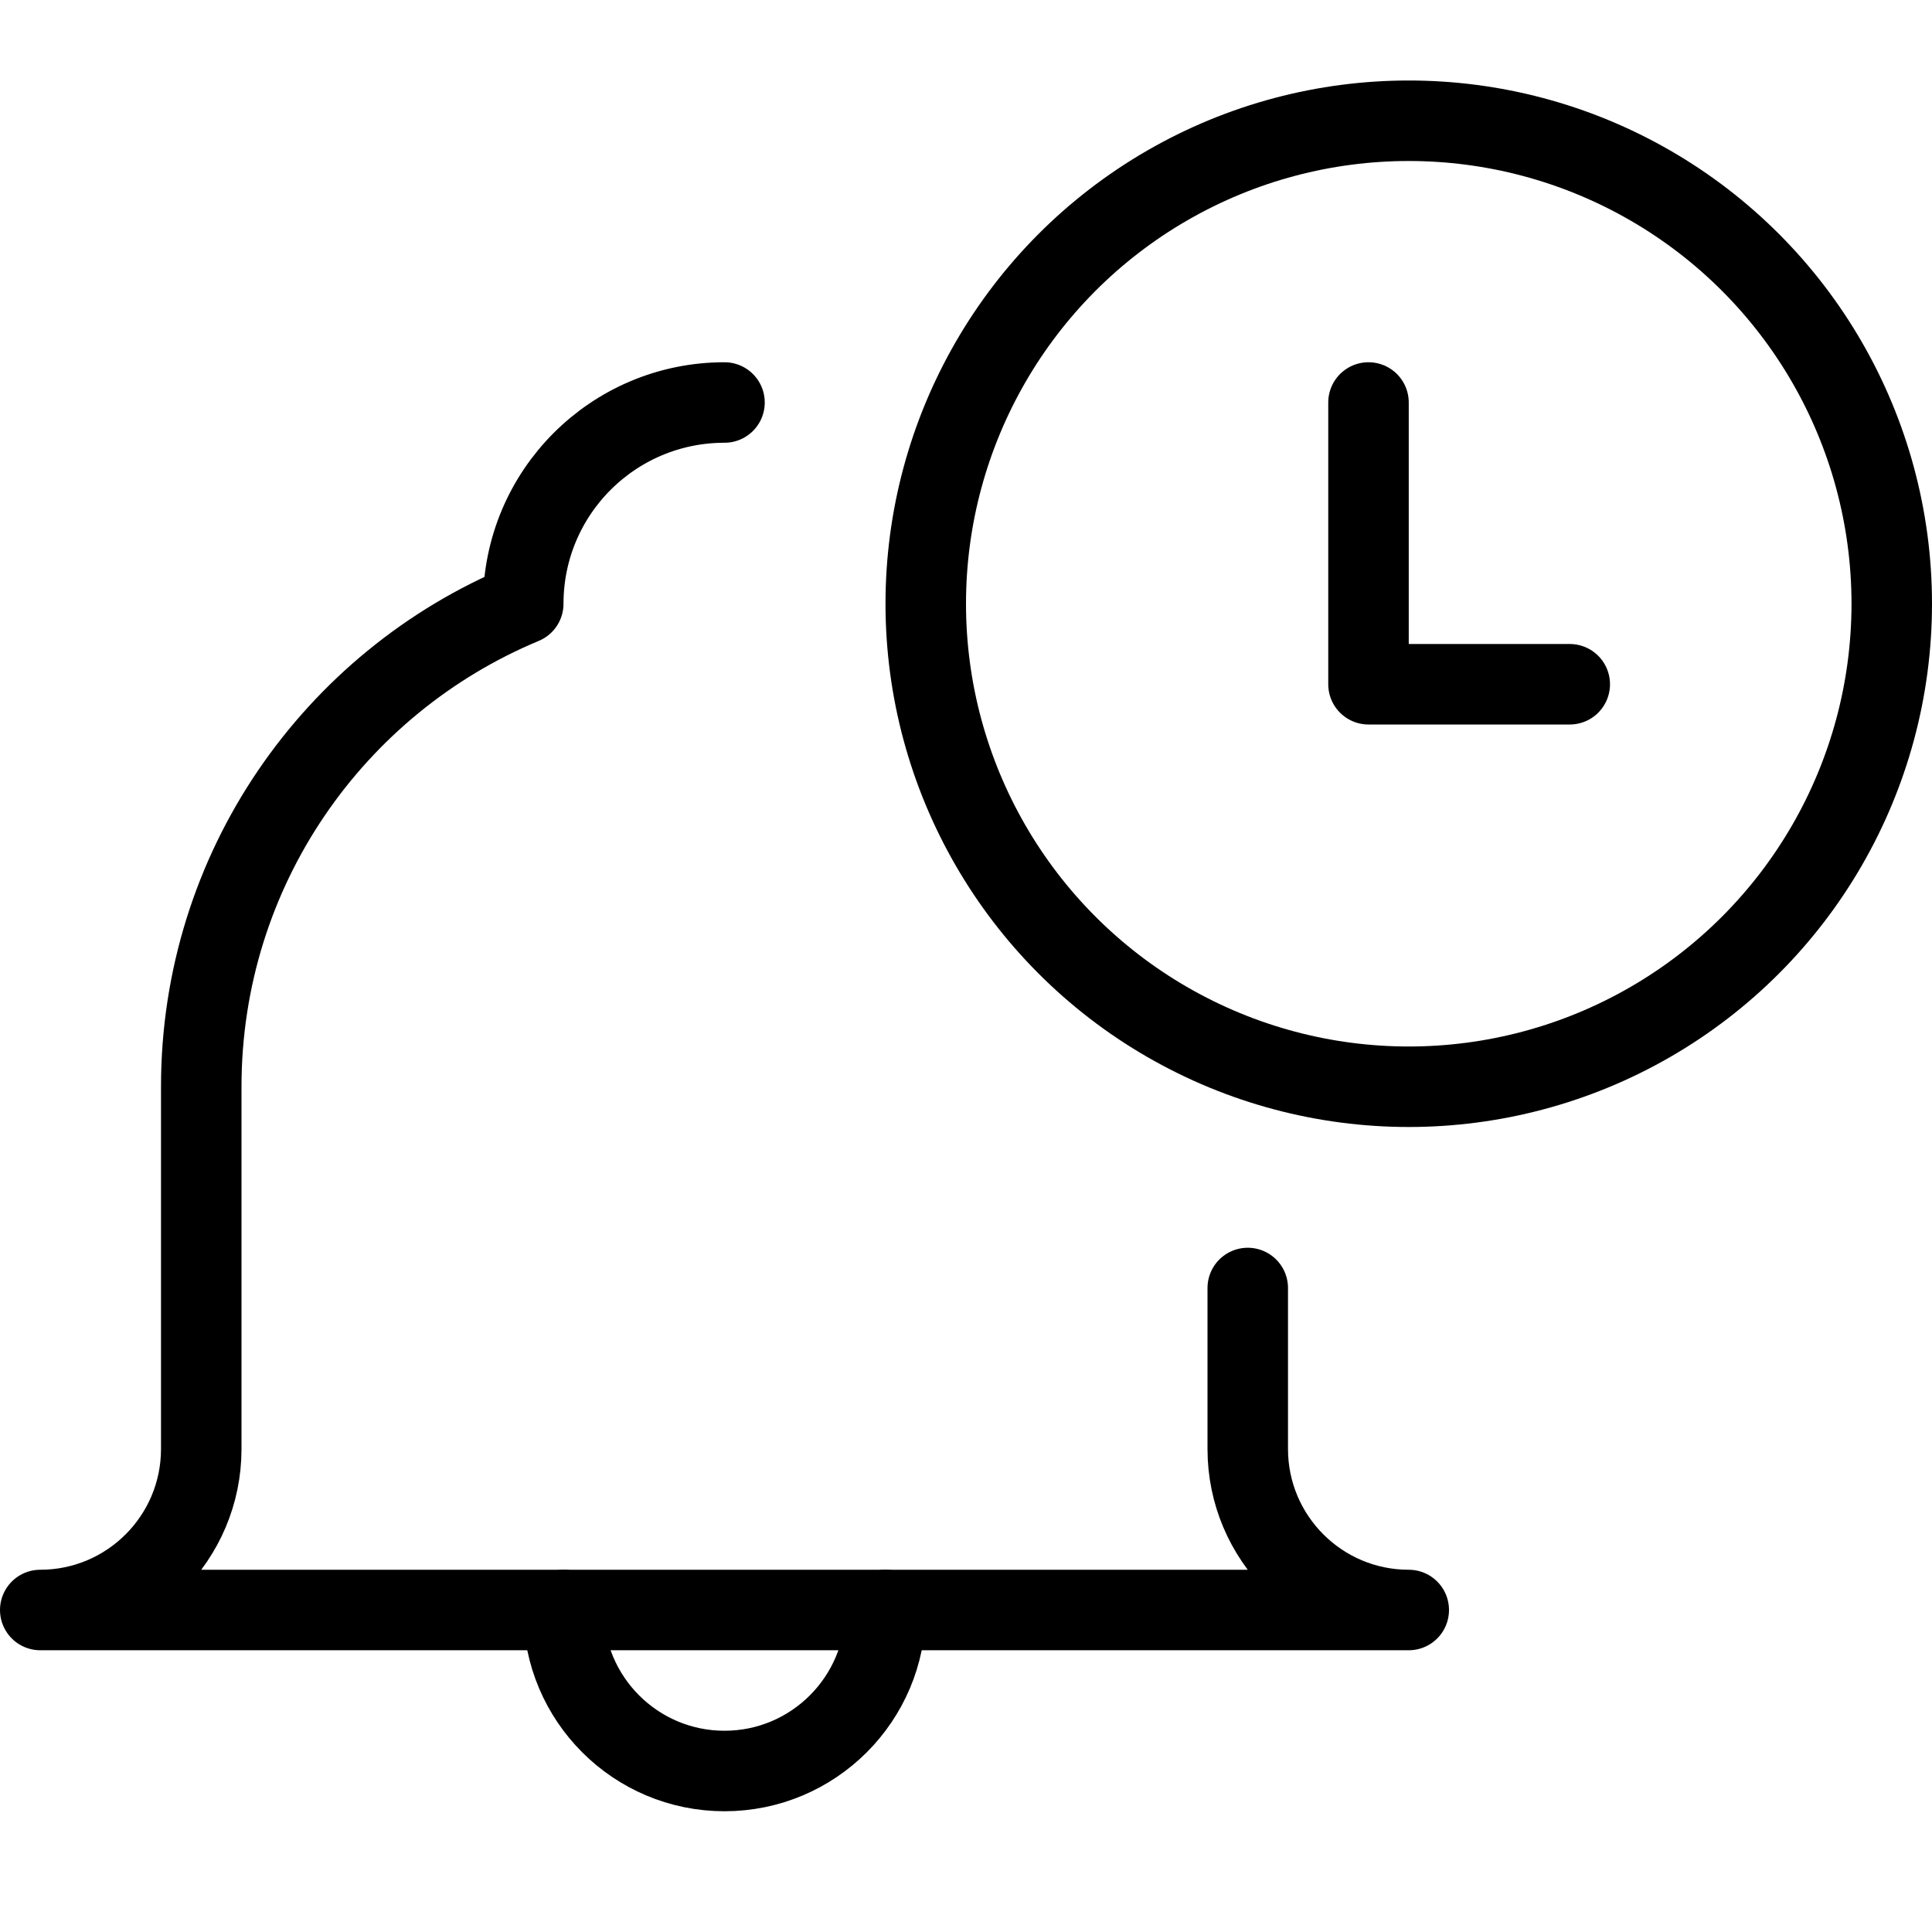
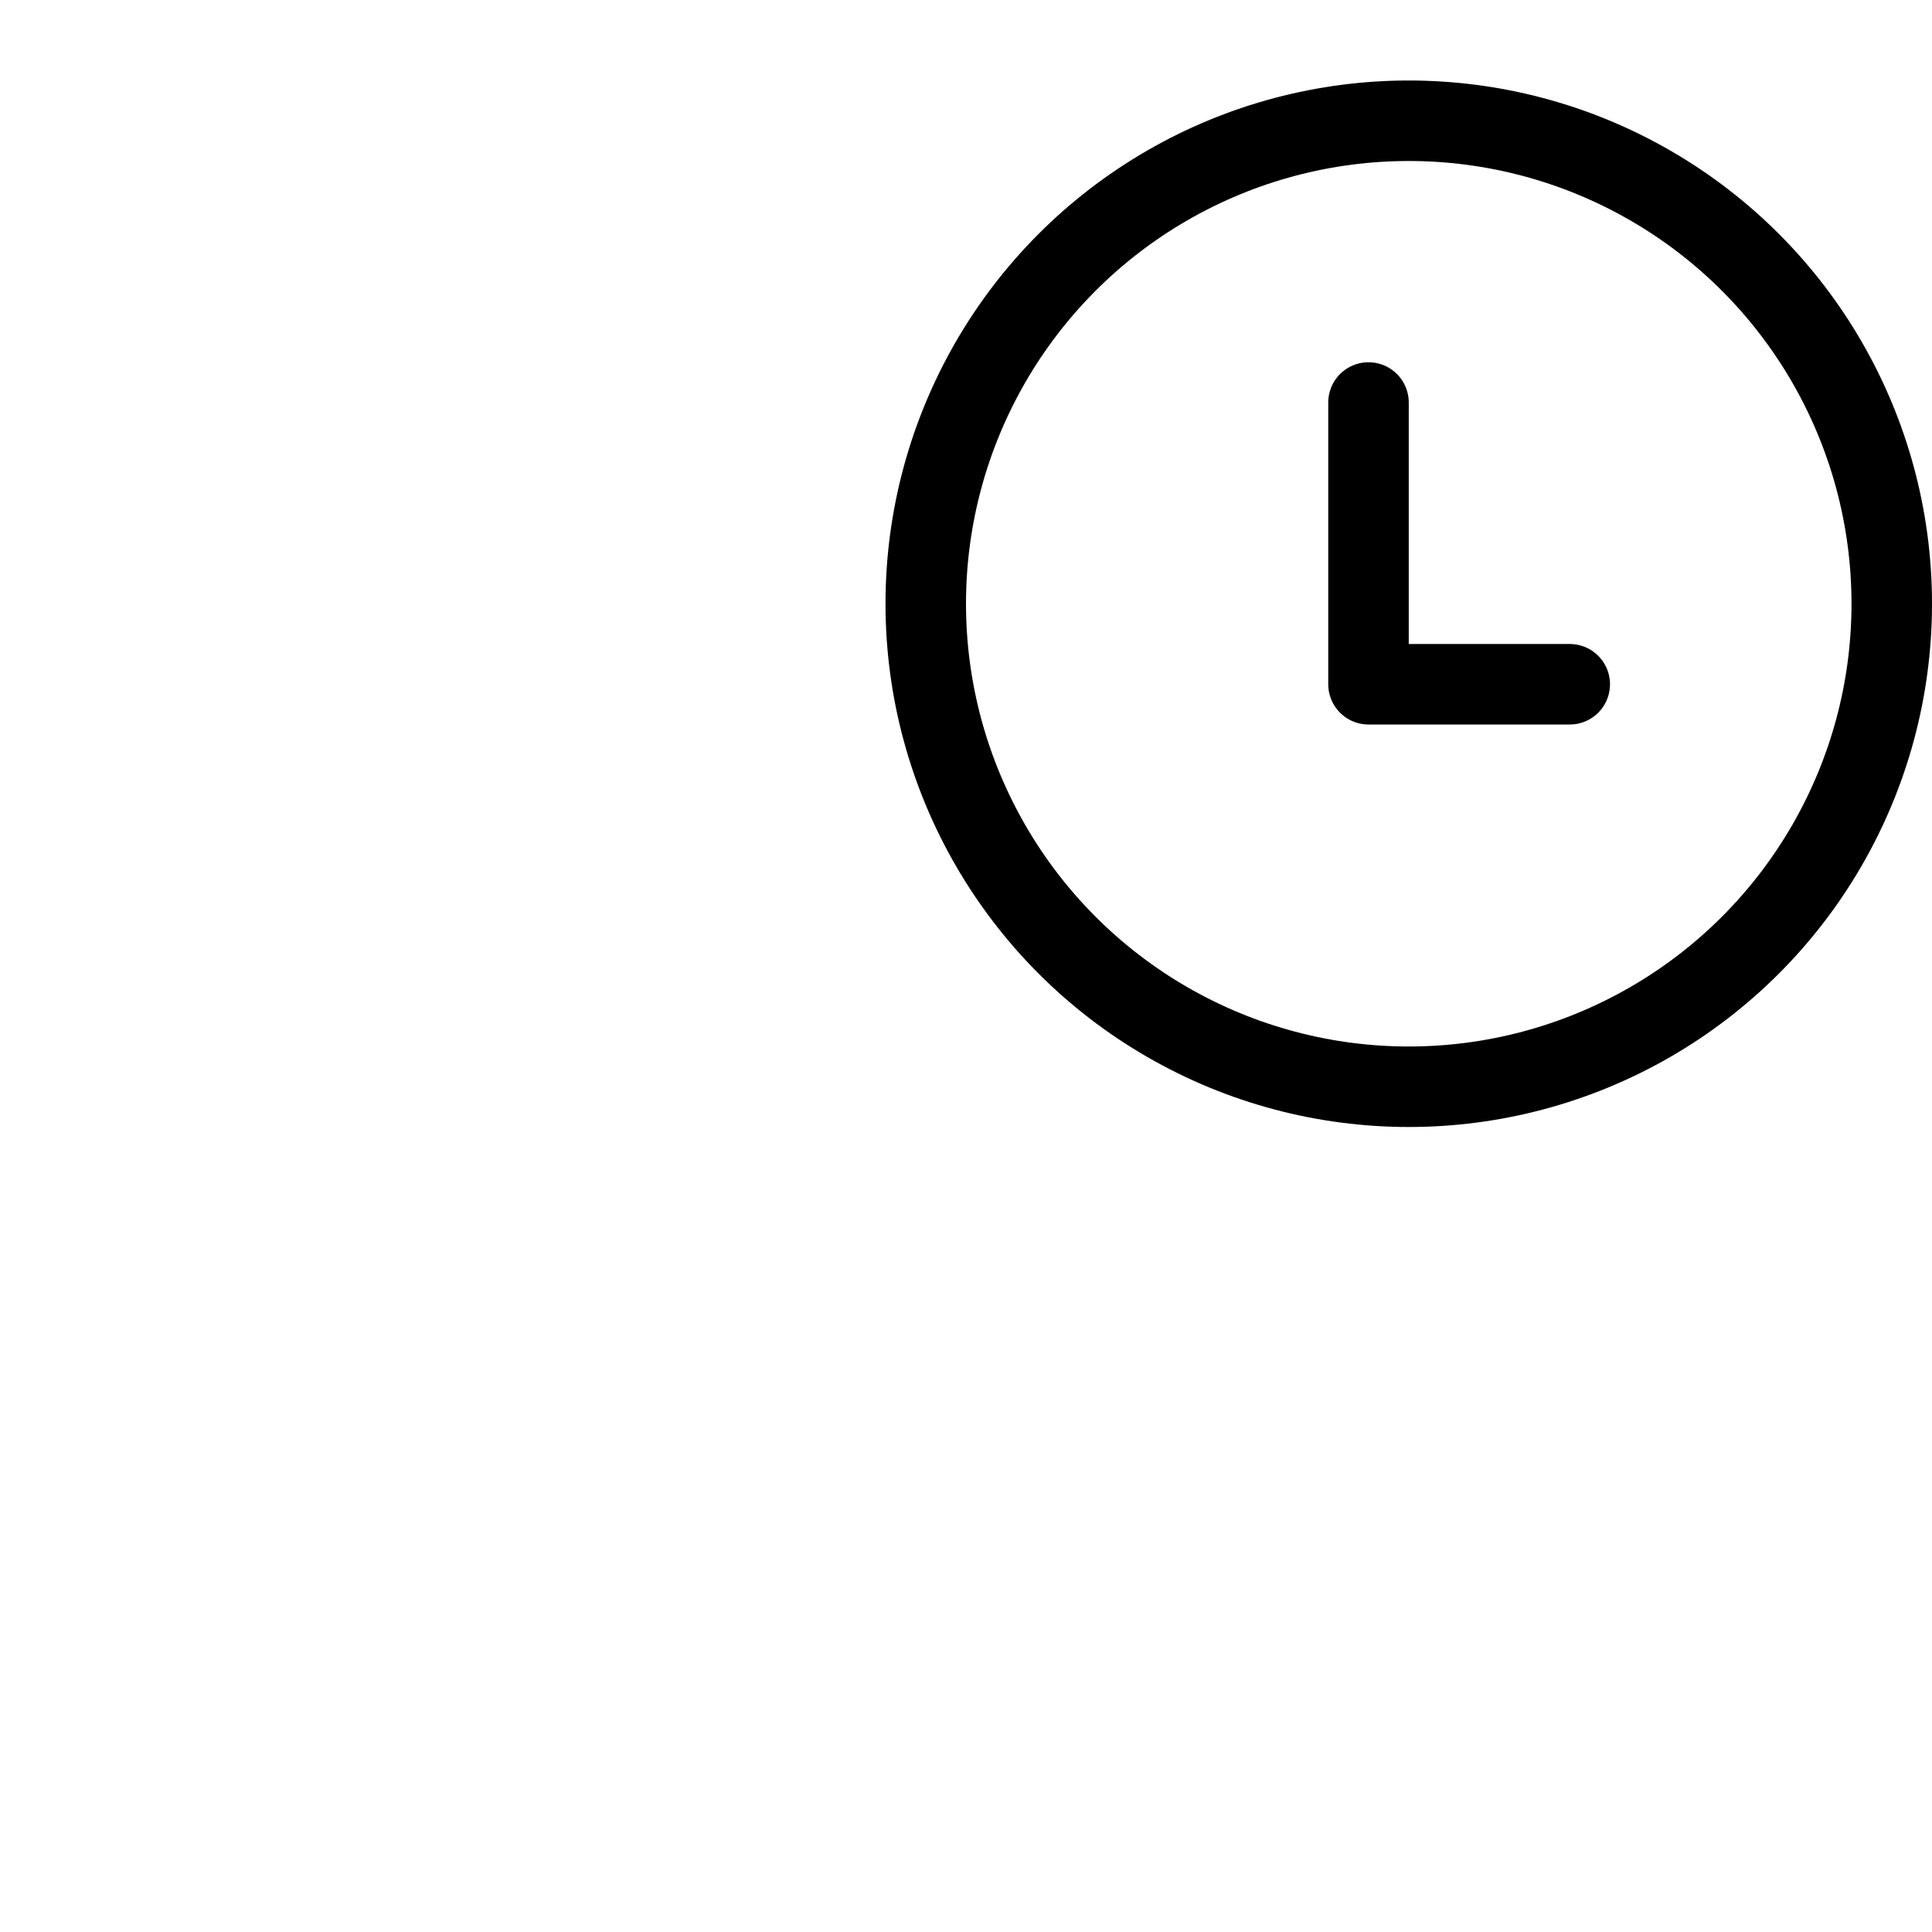
<svg xmlns="http://www.w3.org/2000/svg" version="1.1" x="0px" y="0px" width="24px" height="24px" viewBox="0 0 24 24" enable-background="new 0 0 24 24" xml:space="preserve">
  <g id="Outline_Icons_1_">
    <g id="Outline_Icons">
	</g>
    <g id="New_icons_1_">
      <g>
-         <path fill="none" stroke="#000000" stroke-linecap="round" stroke-linejoin="round" stroke-miterlimit="10" d="M9,5     C7.617,5,6.5,6.119,6.5,7.5c-2.351,0.979-4,3.297-4,6V18c0,1.104-0.896,2-2,2h17c-1.105,0-2-0.896-2-2v-2" />
-         <path fill="none" stroke="#000000" stroke-linecap="round" stroke-linejoin="round" stroke-miterlimit="10" d="M11,20     c0,1.104-0.896,2-2,2c-1.105,0-2-0.896-2-2" />
        <circle fill="none" stroke="#000000" stroke-linejoin="round" stroke-miterlimit="10" cx="17.5" cy="7.5" r="6" />
        <polyline fill="none" stroke="#000000" stroke-linecap="round" stroke-linejoin="round" stroke-miterlimit="10" points="     19.5,8.5 17,8.5 17,5    " />
      </g>
    </g>
  </g>
  <g id="Invisible_Shape">
    <rect fill="none" width="24" height="24" />
  </g>
</svg>